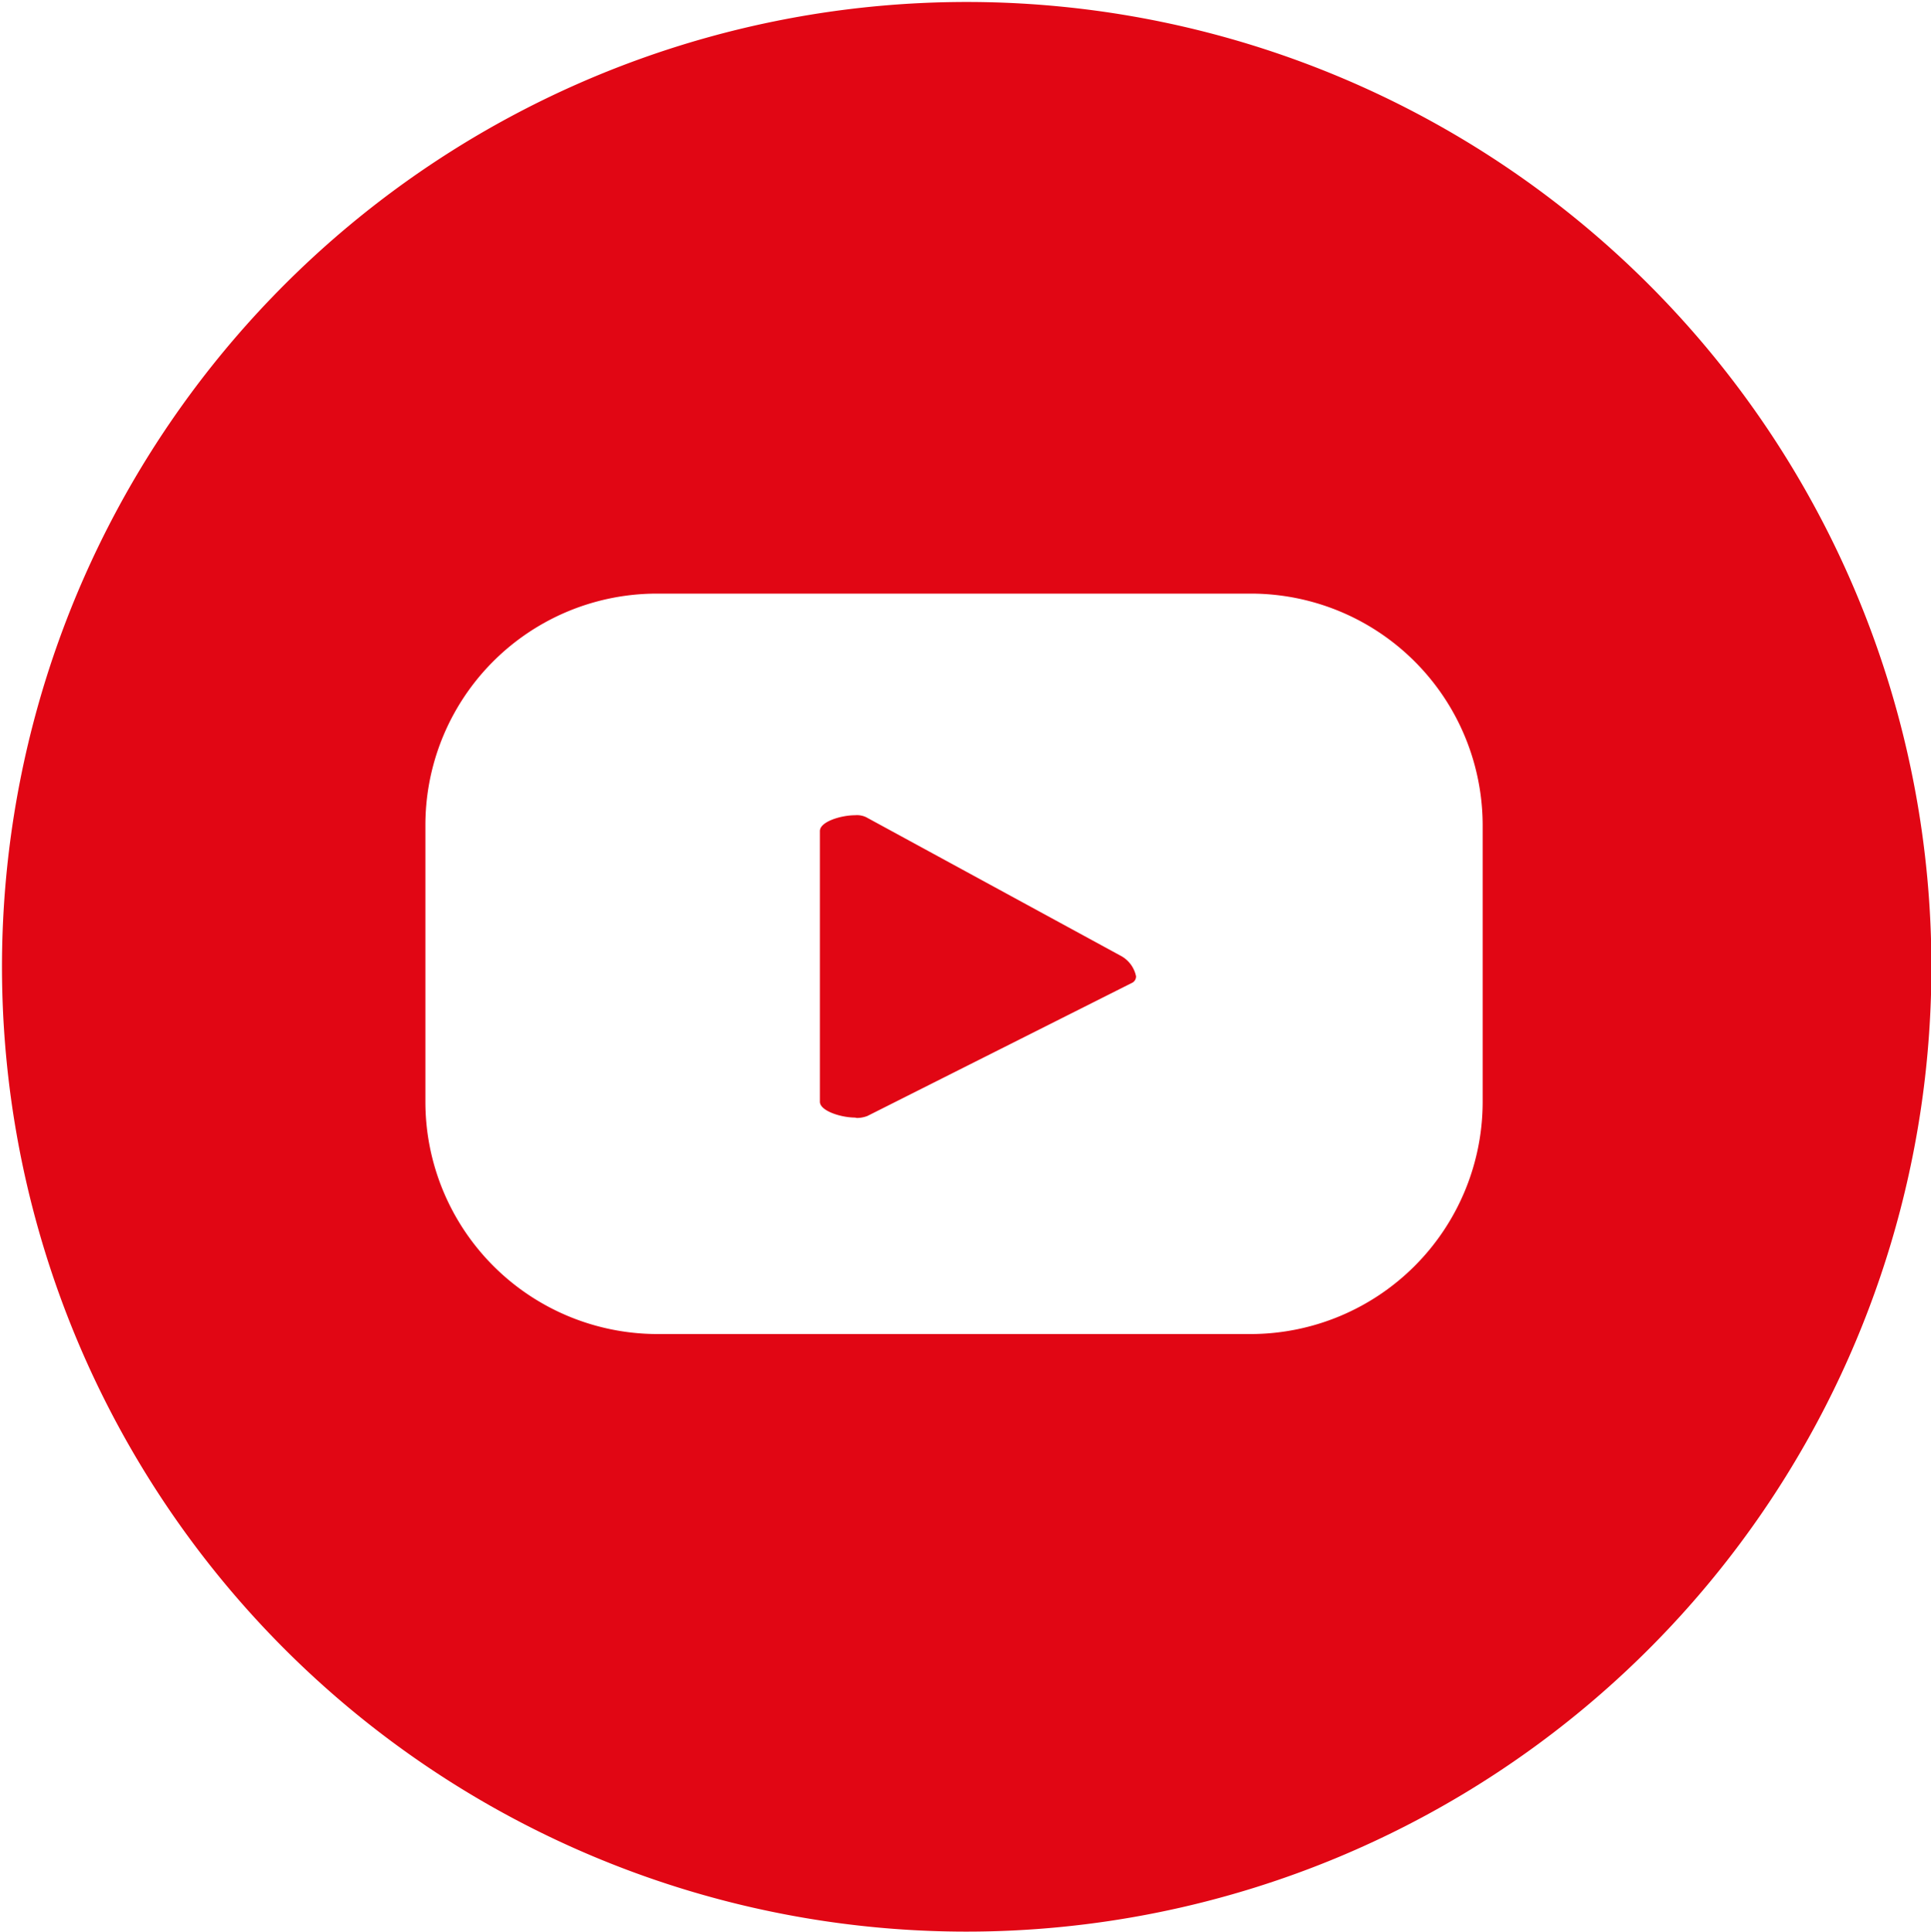
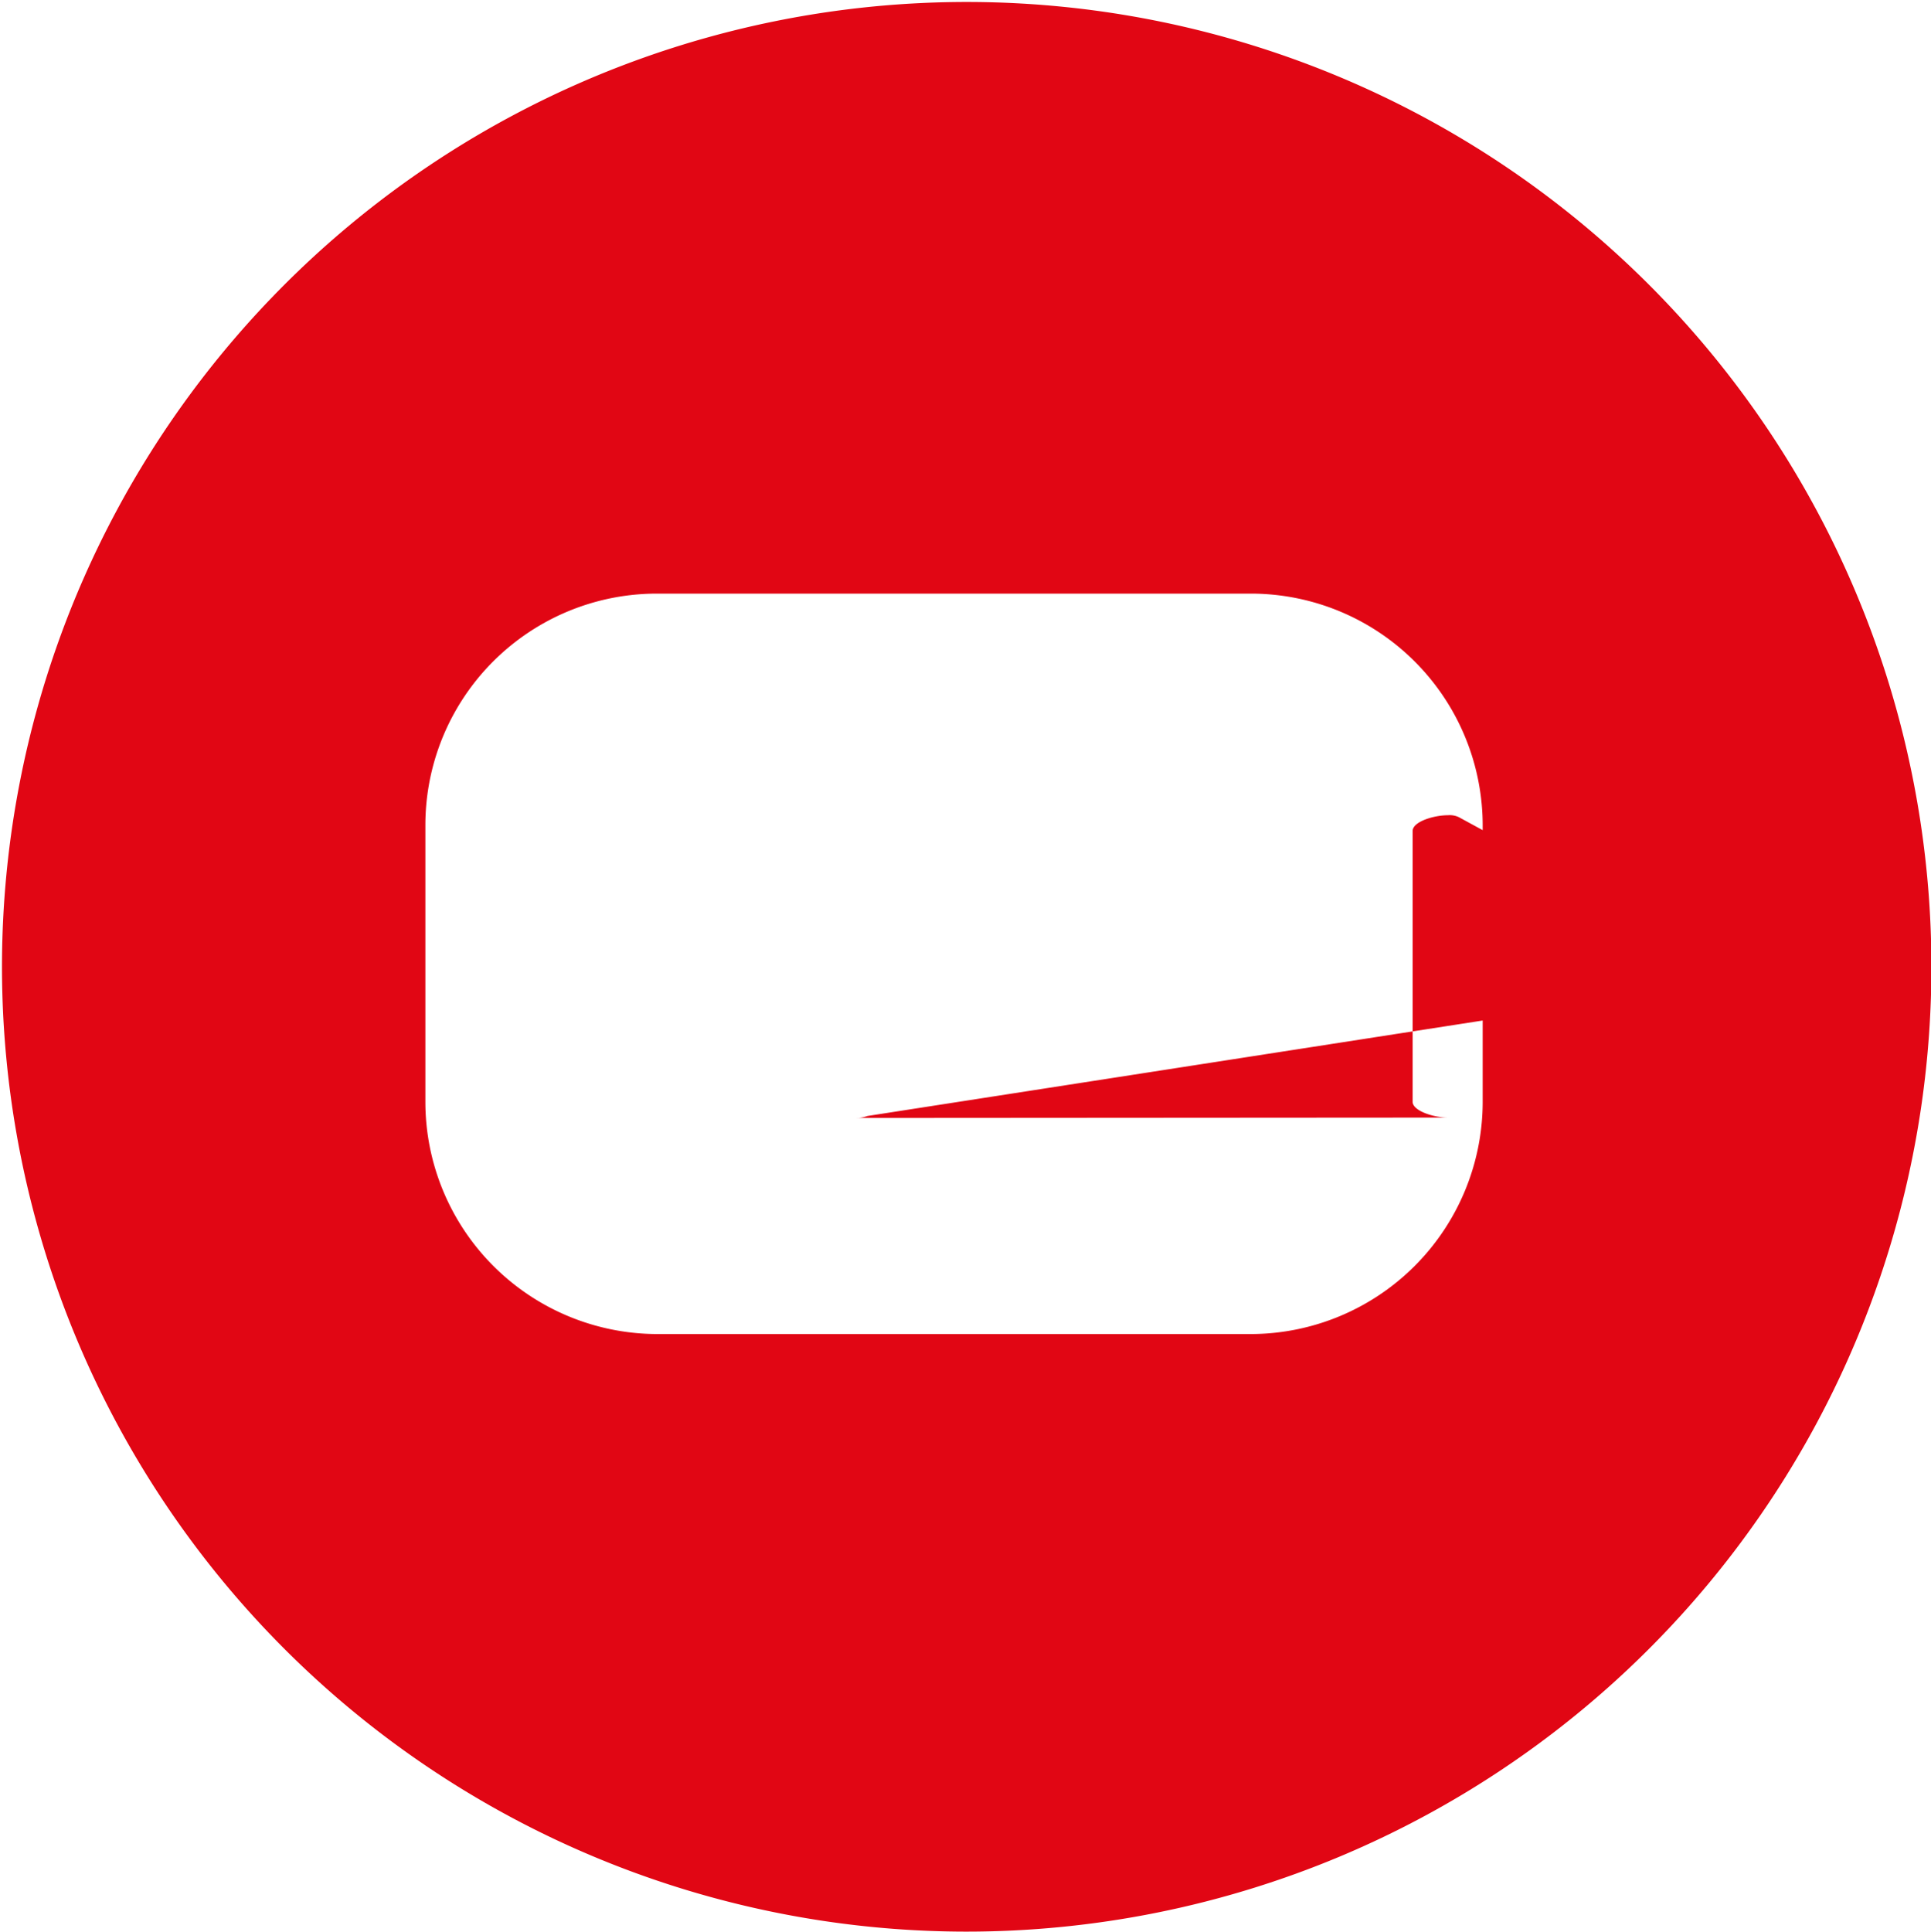
<svg xmlns="http://www.w3.org/2000/svg" viewBox="0 0 48.8 48.81">
  <defs>
    <style>.cls-1{fill:#e10614;}</style>
  </defs>
  <g id="Ebene_2" data-name="Ebene 2">
    <g id="Ebene_1-2" data-name="Ebene 1">
-       <path id="Differenzmenge_2" data-name="Differenzmenge 2" class="cls-1" d="M24.39,48.81a24.38,24.38,0,1,1,9.5-1.91A24.41,24.41,0,0,1,24.39,48.81ZM16.61,15a5.85,5.85,0,0,0-5.86,5.85v7a5.87,5.87,0,0,0,5.86,5.86h15a5.87,5.87,0,0,0,5.86-5.86v-7A5.86,5.86,0,0,0,31.59,15Zm5,13.24c-.36,0-.89-.17-.89-.4V21c0-.24.54-.4.89-.4a.54.54,0,0,1,.28.05l6.43,3.5a.76.76,0,0,1,.39.52.18.18,0,0,1-.11.17L21.92,28.2a.76.76,0,0,1-.27.05Z" />
+       <path id="Differenzmenge_2" data-name="Differenzmenge 2" class="cls-1" d="M24.39,48.81a24.38,24.38,0,1,1,9.5-1.91A24.41,24.41,0,0,1,24.39,48.81ZM16.61,15a5.85,5.85,0,0,0-5.86,5.85v7a5.87,5.87,0,0,0,5.86,5.86h15a5.87,5.87,0,0,0,5.86-5.86v-7A5.86,5.86,0,0,0,31.59,15m5,13.24c-.36,0-.89-.17-.89-.4V21c0-.24.54-.4.89-.4a.54.54,0,0,1,.28.05l6.43,3.5a.76.76,0,0,1,.39.52.18.18,0,0,1-.11.17L21.92,28.2a.76.76,0,0,1-.27.05Z" />
    </g>
  </g>
</svg>